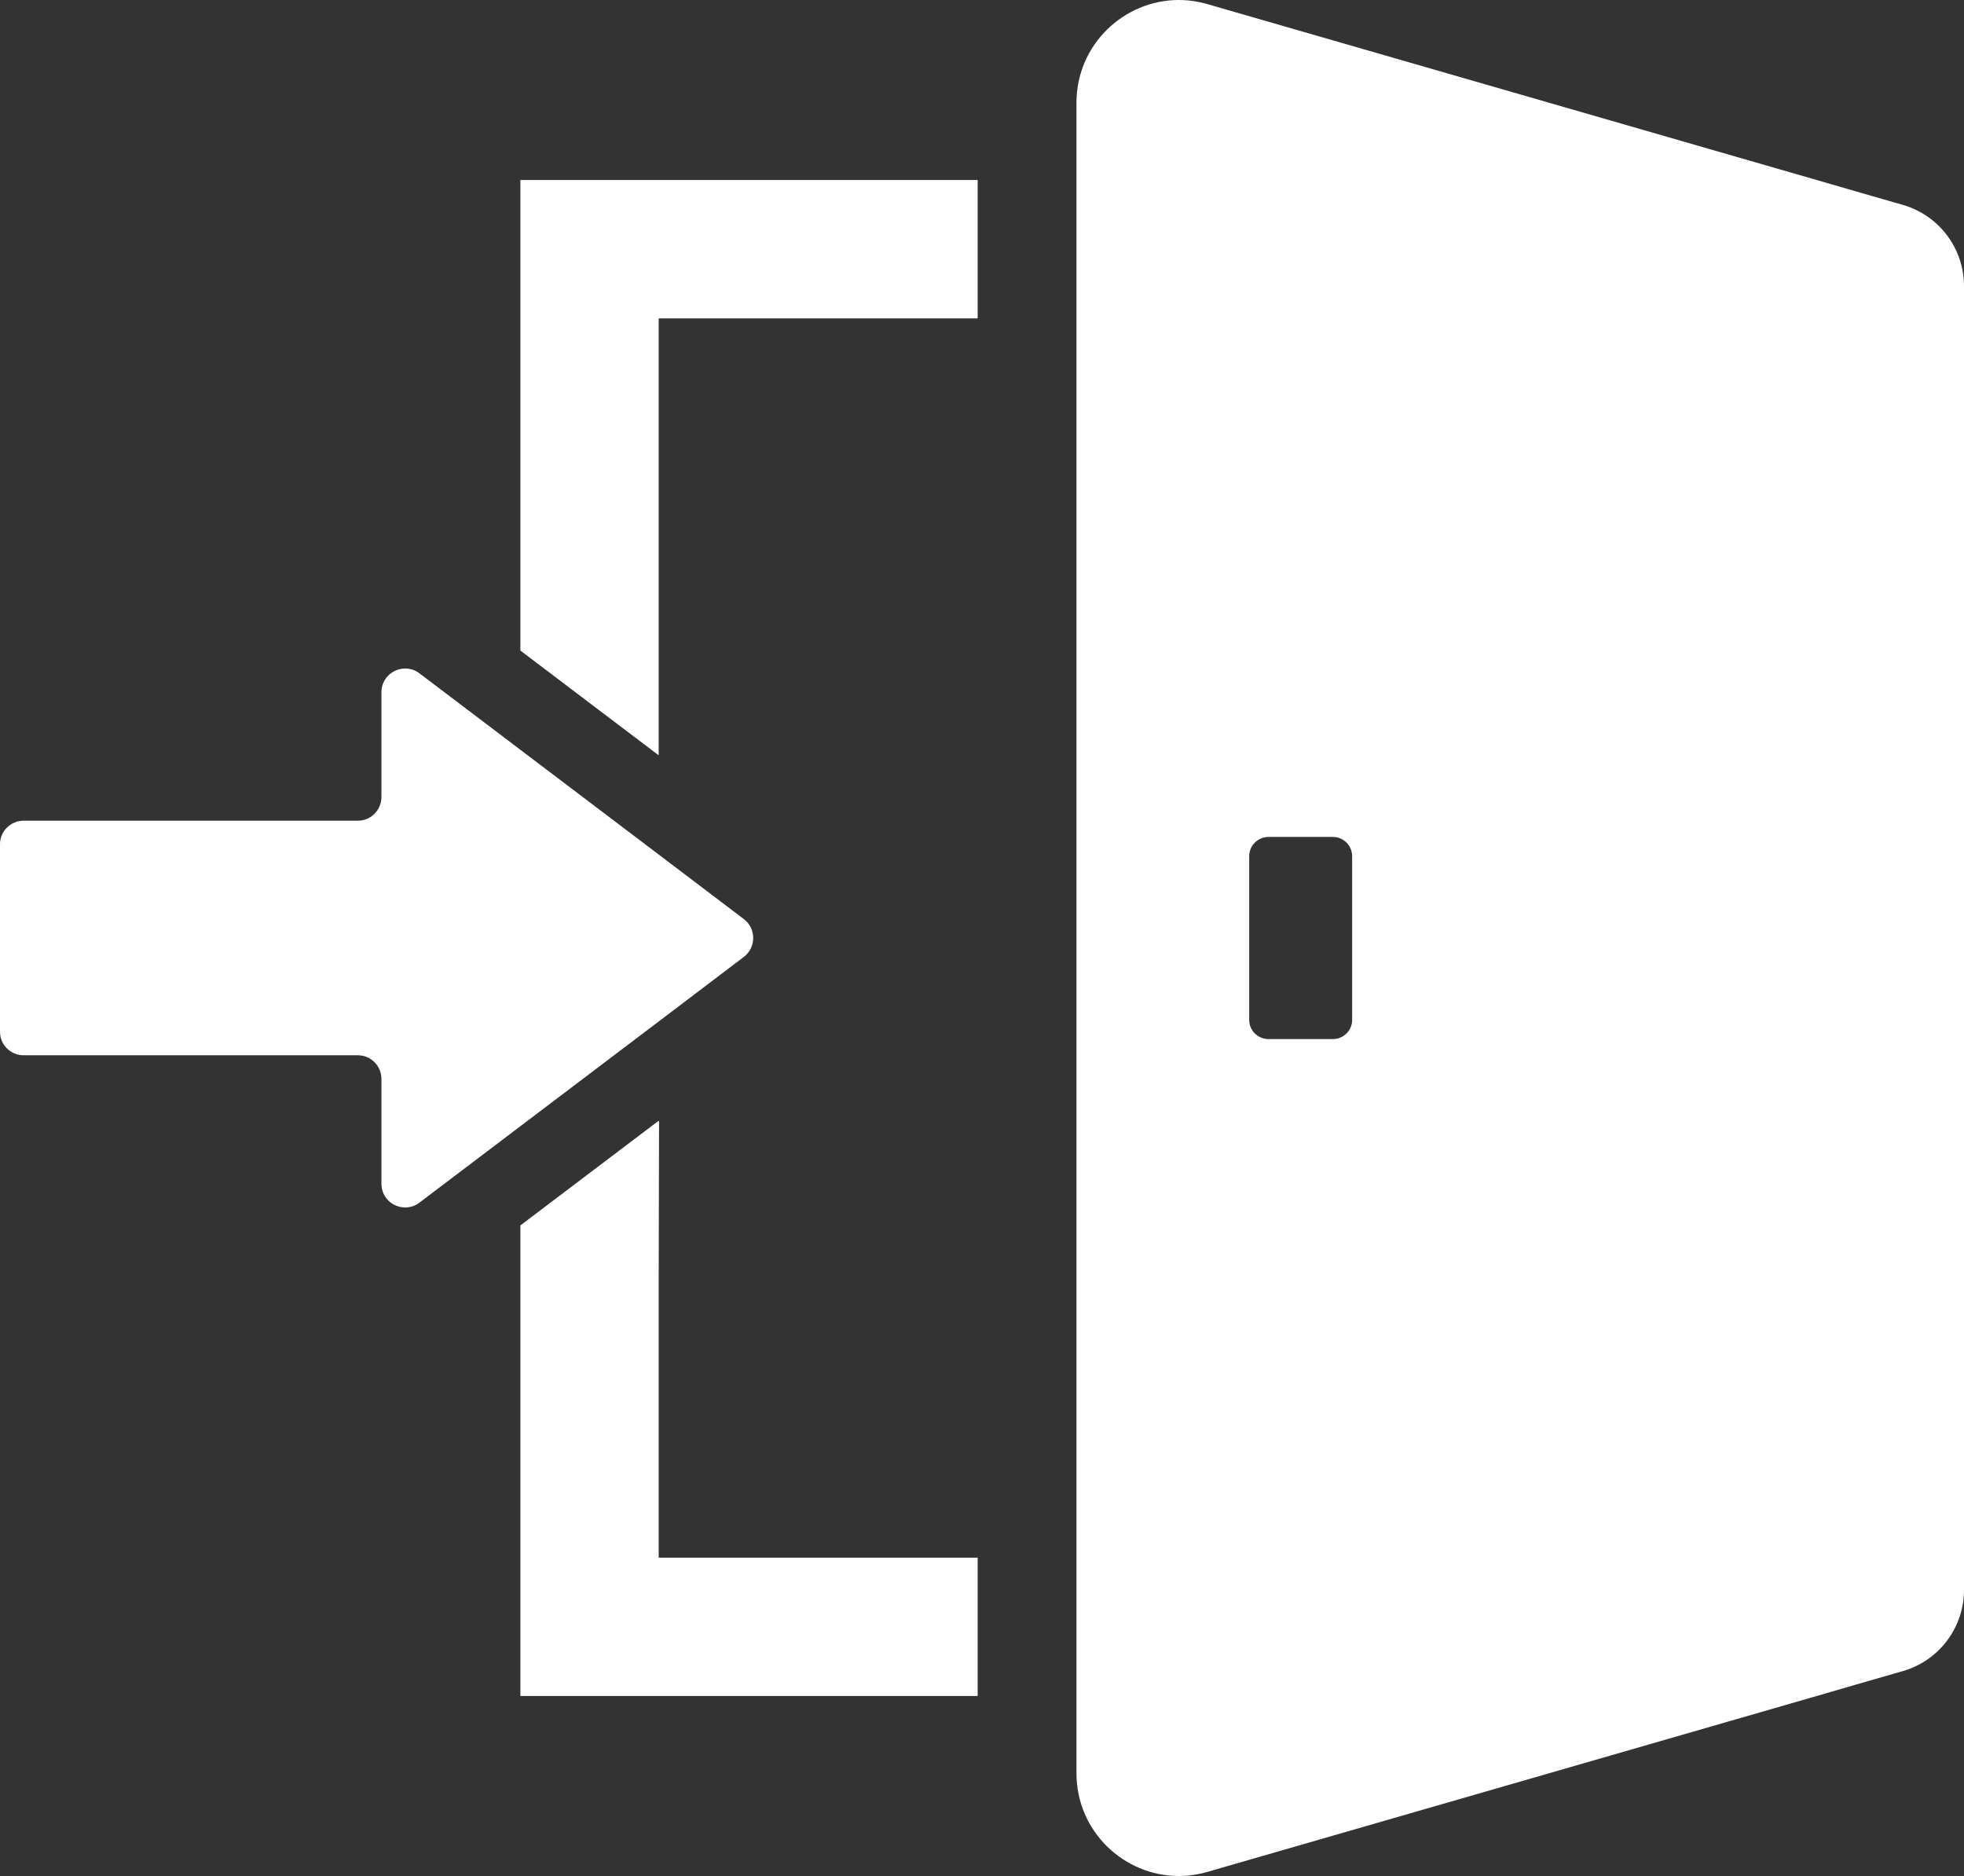
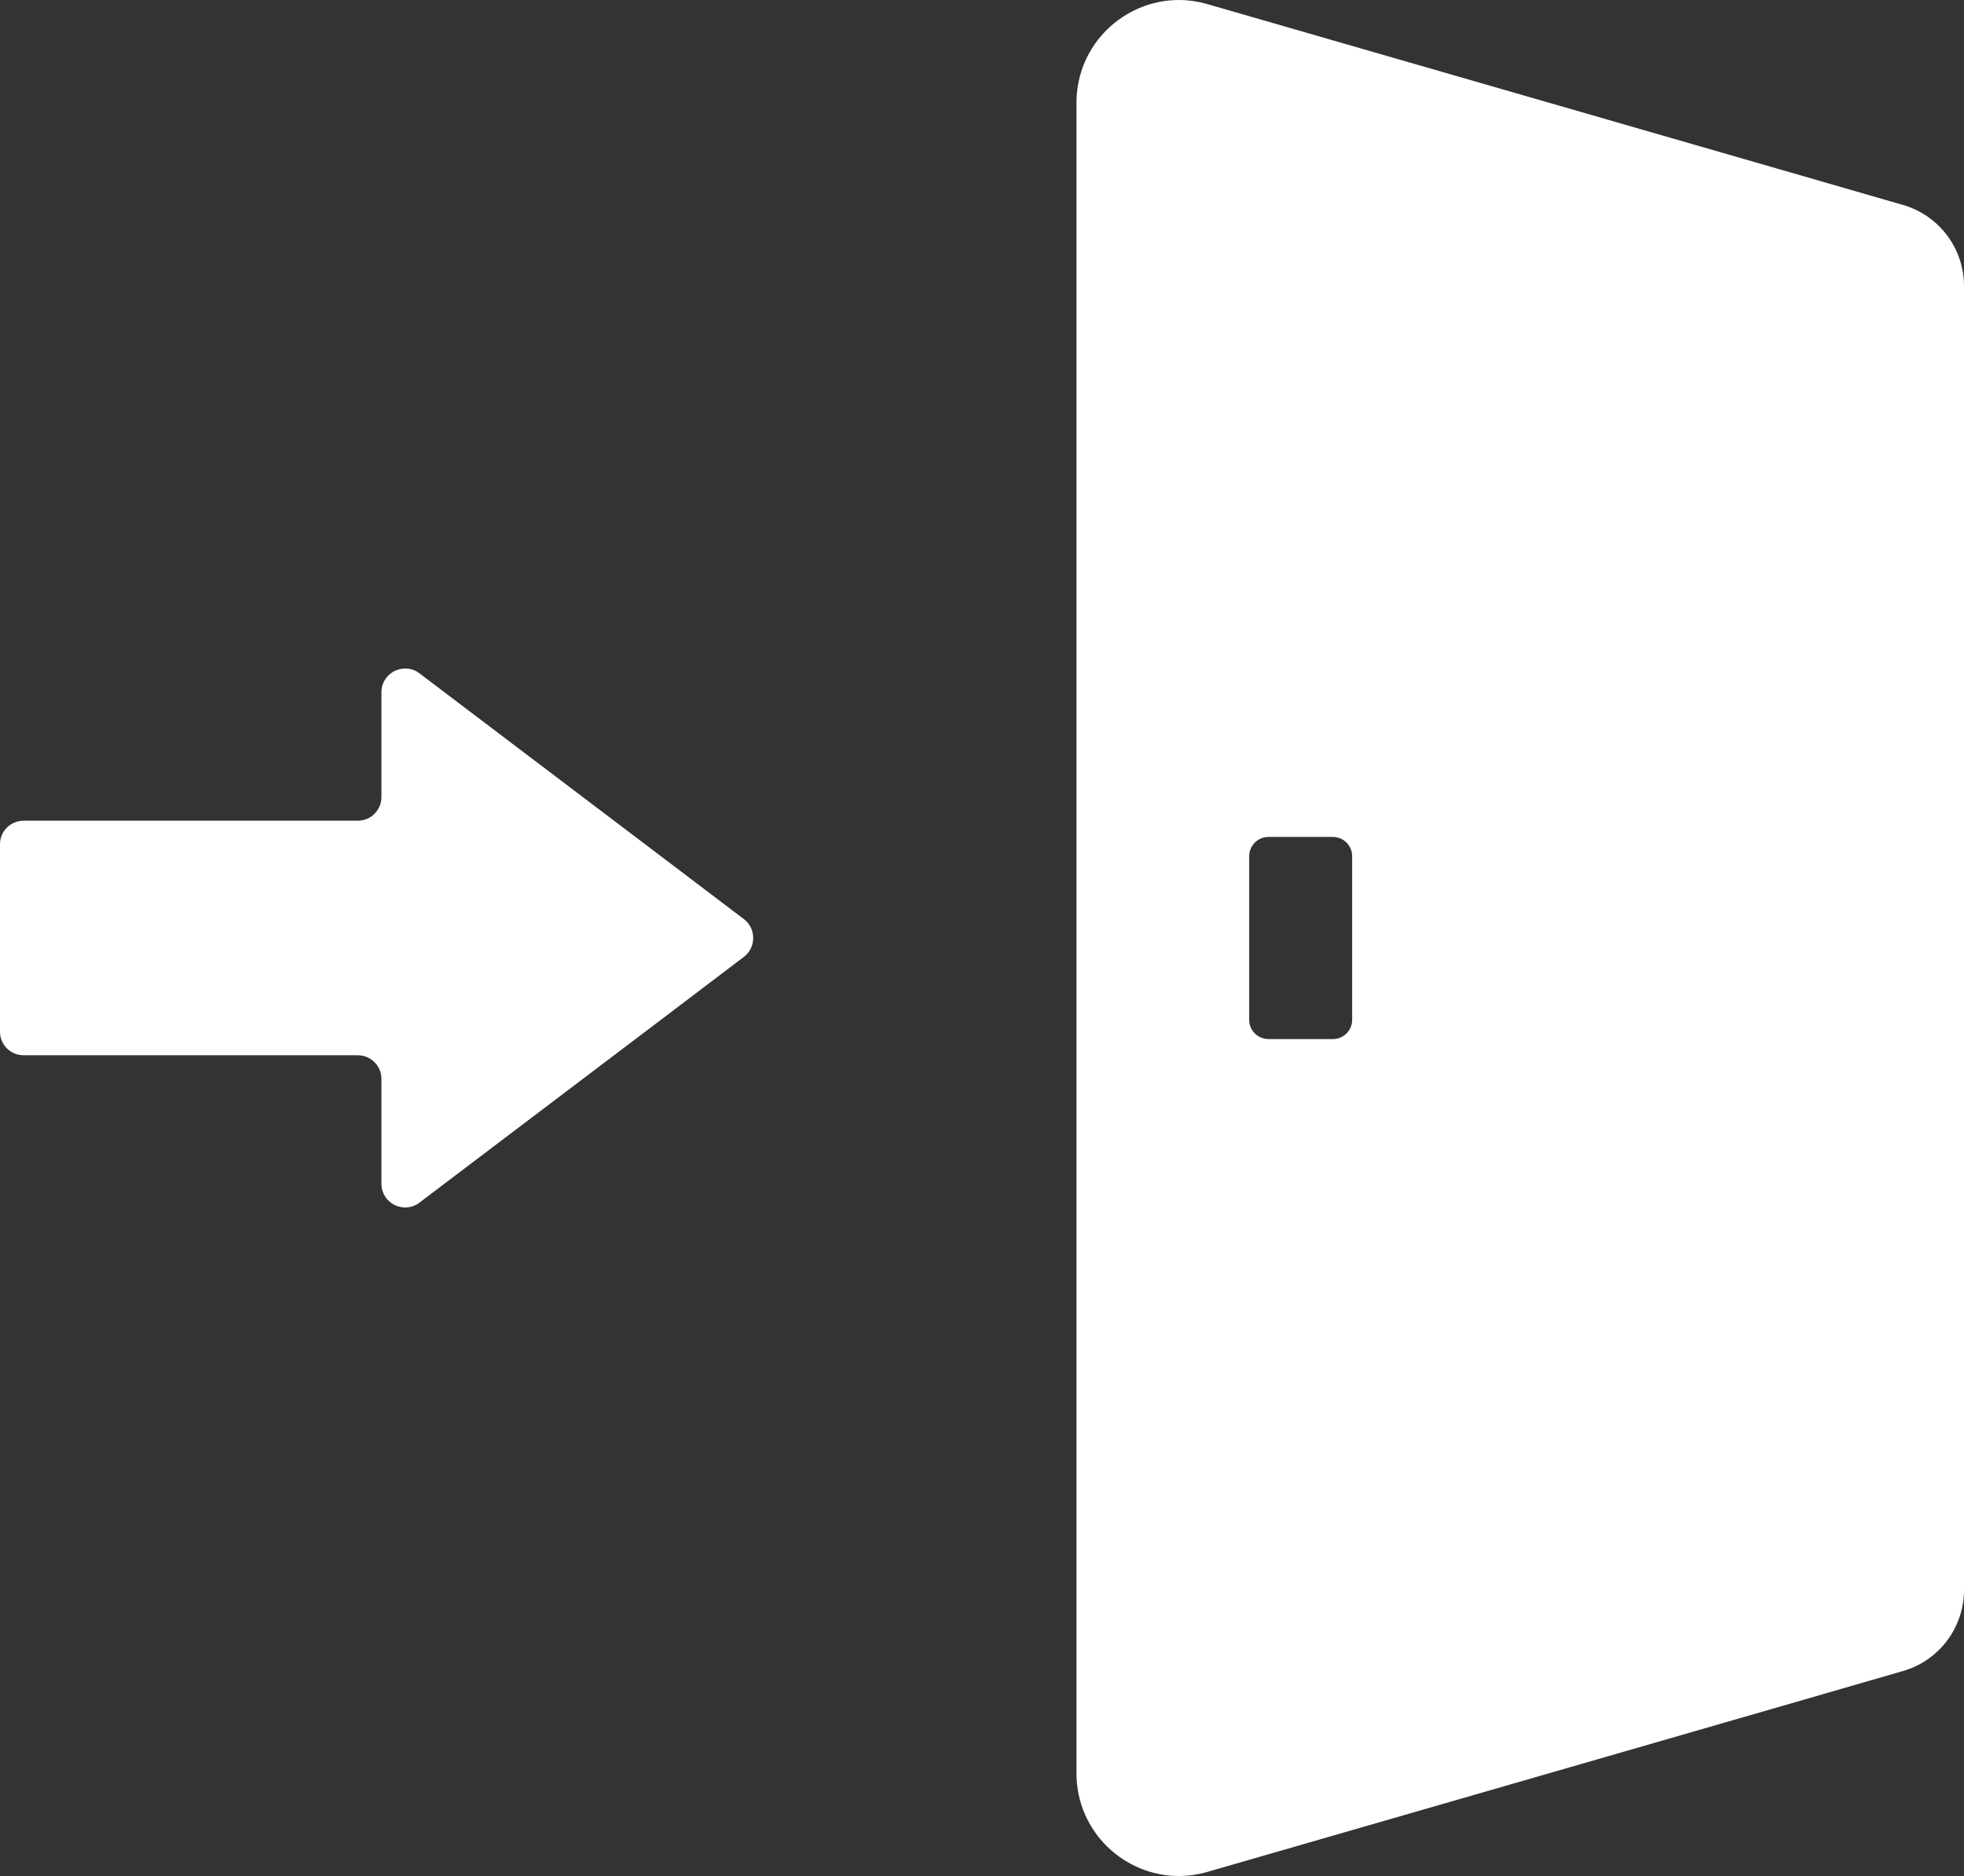
<svg xmlns="http://www.w3.org/2000/svg" id="b" viewBox="0 0 58.626 56">
  <rect x="0" y="0" width="58.626" height="56" fill="#333333" stroke="none" />
  <defs>
    <style>.d{fill:#fff;}</style>
  </defs>
  <g id="c">
-     <polygon class="d" points="15.533 5.374 15.533 19.419 19.662 22.546 19.662 9.503 29.183 9.503 29.183 5.374 15.533 5.374" />
-     <polygon class="d" points="19.662 46.497 19.662 38.292 19.673 33.469 19.662 33.476 19.662 33.454 15.533 36.58 15.533 50.626 29.183 50.626 29.183 46.497 19.673 46.497 19.662 46.497" />
    <path class="d" d="m19.662,30.492l2.543-1.929c.371-.283.371-.844,0-1.127l-2.543-1.928-4.129-3.127-3.015-2.284c-.13-.1-.277-.141-.424-.141-.366,0-.708.289-.708.708v3.127c0,.389-.313.707-.702.707H.708c-.389,0-.708.313-.708.702v5.599c0,.389.319.702.708.702h9.976c.389,0,.702.319.702.707v3.127c0,.419.342.708.708.708.147,0,.294-.041.424-.142l3.015-2.283,4.129-3.126Z" />
    <path class="d" d="m56.803,6.117l-1.392-.401-1.18-.342L36.044.124c-.289-.083-.578-.124-.855-.124-1.634,0-3.056,1.327-3.056,3.068v49.864c0,1.741,1.422,3.068,3.056,3.068.283,0,.566-.041.855-.124l18.187-5.25,1.18-.343,1.392-.401c1.08-.312,1.823-1.297,1.823-2.424V8.542c0-1.127-.743-2.112-1.823-2.425m-19.514,24.328v-4.884c0-.325.26-.578.578-.578h1.917c.319,0,.578.253.578.578v4.884c0,.319-.259.572-.578.572h-1.917c-.318,0-.578-.253-.578-.572" />
  </g>
</svg>